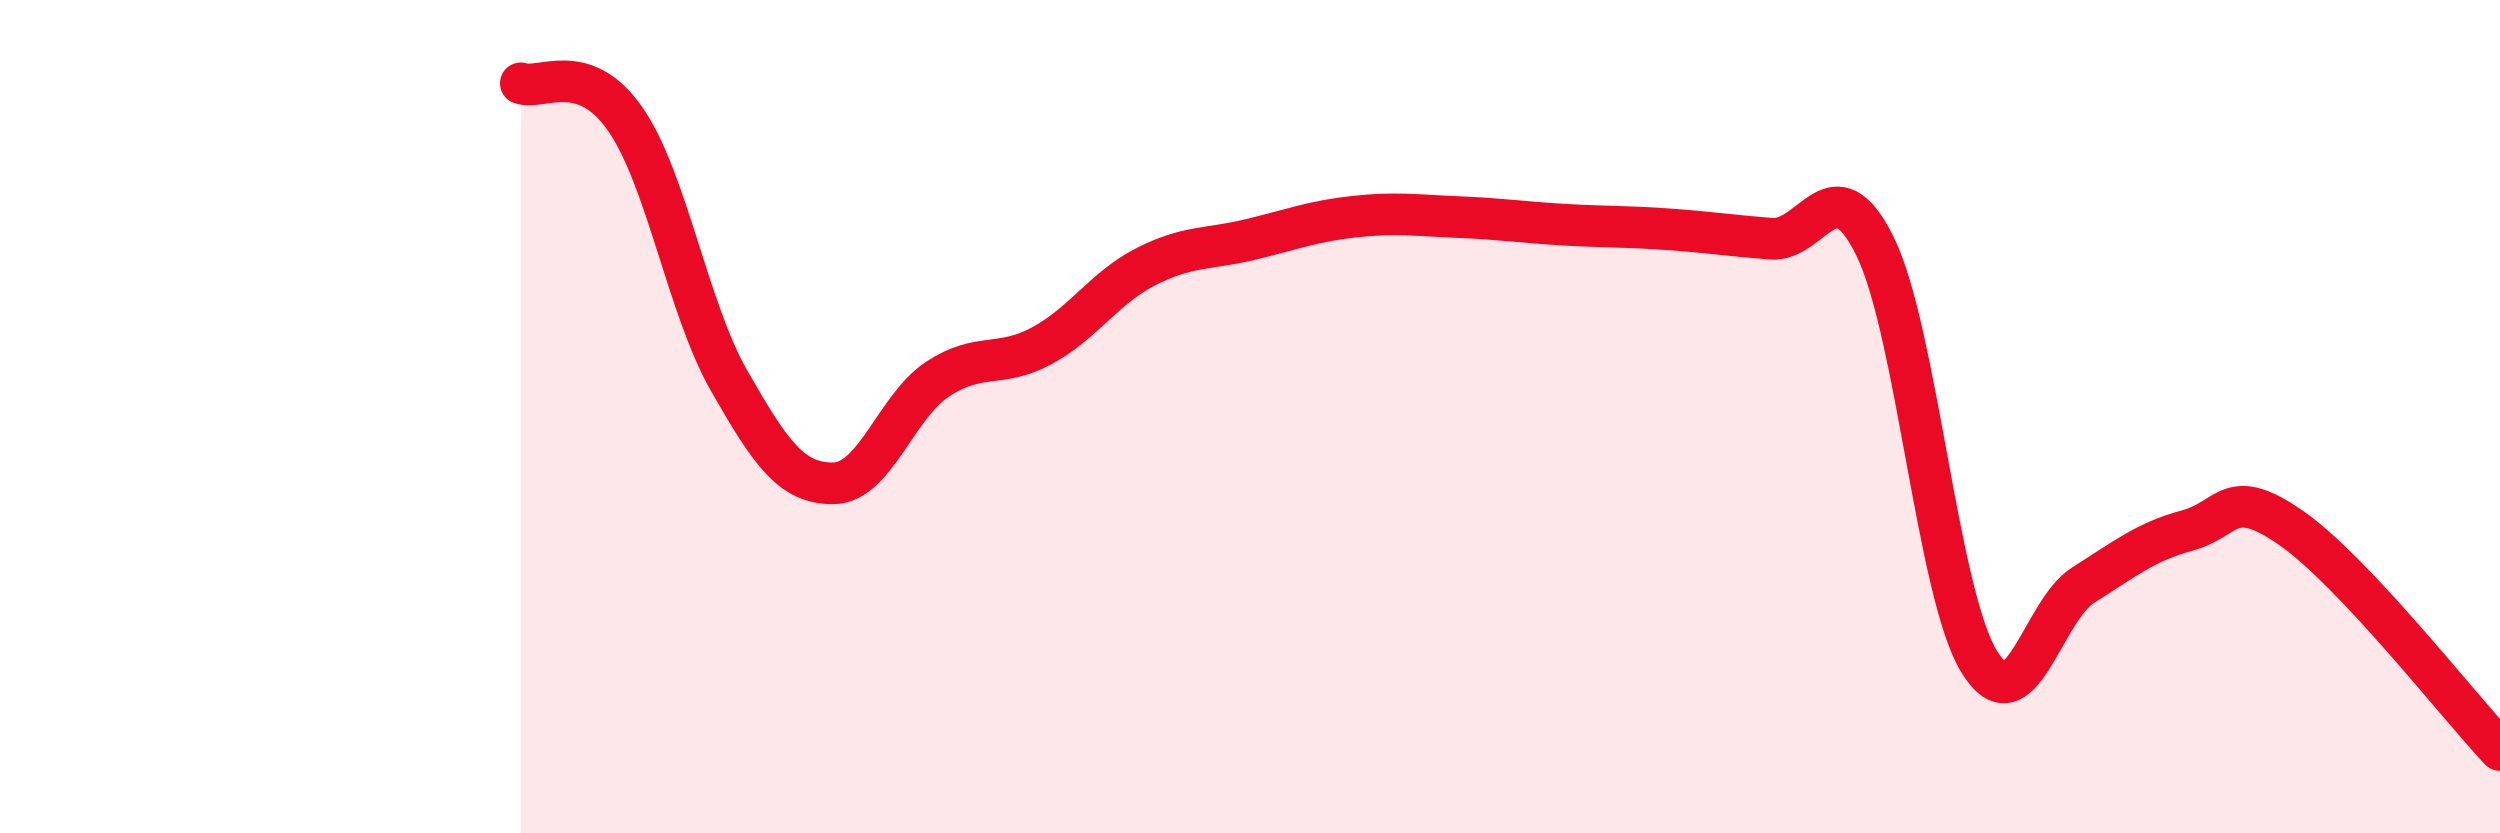
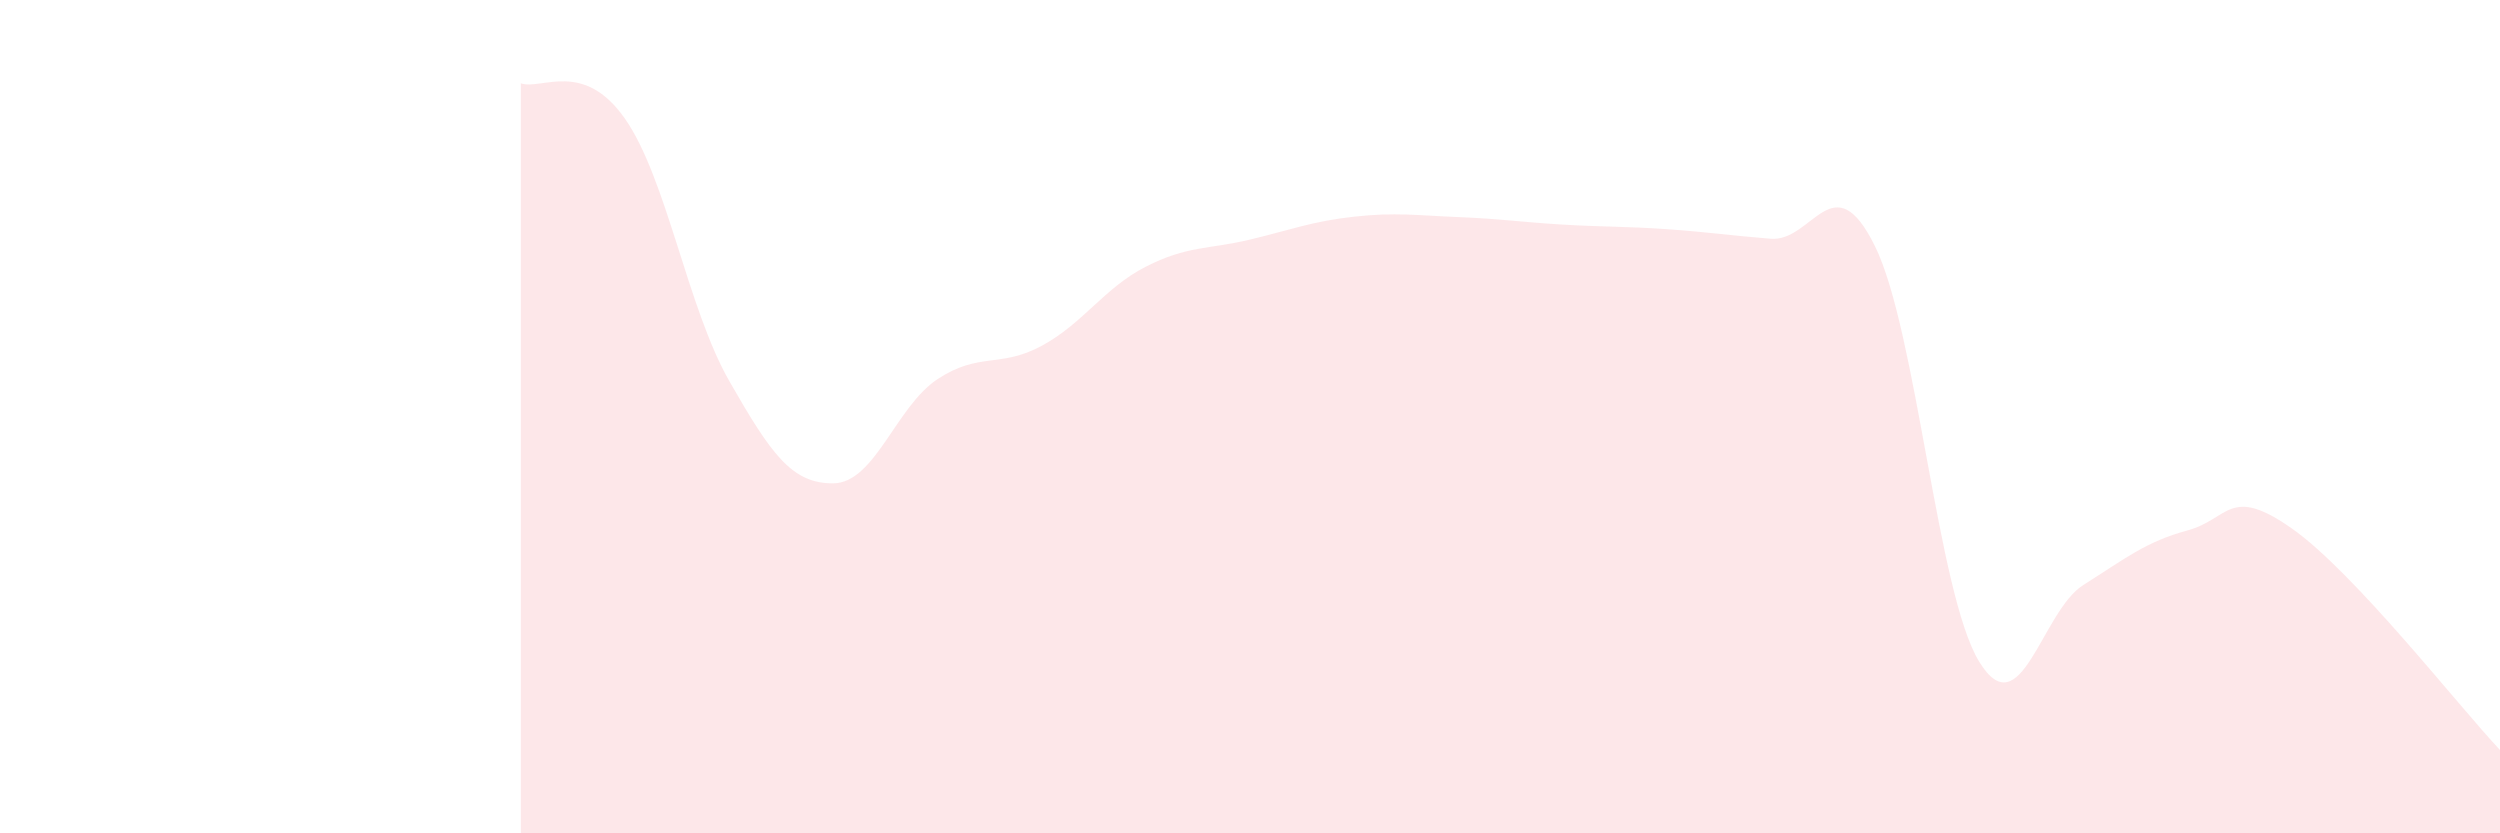
<svg xmlns="http://www.w3.org/2000/svg" width="60" height="20" viewBox="0 0 60 20">
  <path d="M 12.5,2 C 13,2.17 14,1.42 15,2.85 C 16,4.28 16.5,7.39 17.5,9.14 C 18.5,10.89 19,11.61 20,11.6 C 21,11.59 21.5,9.76 22.5,9.1 C 23.5,8.44 24,8.84 25,8.3 C 26,7.76 26.5,6.91 27.5,6.4 C 28.5,5.89 29,5.99 30,5.75 C 31,5.51 31.5,5.31 32.5,5.2 C 33.5,5.09 34,5.17 35,5.21 C 36,5.25 36.5,5.33 37.5,5.39 C 38.5,5.45 39,5.43 40,5.5 C 41,5.57 41.5,5.65 42.5,5.73 C 43.5,5.81 44,3.88 45,5.91 C 46,7.94 46.5,14.25 47.5,15.88 C 48.5,17.51 49,14.67 50,14.04 C 51,13.41 51.5,13 52.5,12.73 C 53.5,12.46 53.5,11.63 55,12.68 C 56.5,13.73 59,16.94 60,18L60 20L12.5 20Z" fill="#EB0A25" opacity="0.1" stroke-linecap="round" stroke-linejoin="round" />
-   <path d="M 12.5,2 C 13,2.17 14,1.42 15,2.85 C 16,4.28 16.5,7.39 17.5,9.14 C 18.5,10.89 19,11.61 20,11.6 C 21,11.59 21.5,9.76 22.5,9.1 C 23.5,8.44 24,8.84 25,8.3 C 26,7.76 26.5,6.91 27.5,6.4 C 28.5,5.89 29,5.99 30,5.75 C 31,5.51 31.5,5.31 32.5,5.2 C 33.5,5.09 34,5.17 35,5.21 C 36,5.25 36.5,5.33 37.5,5.39 C 38.5,5.45 39,5.43 40,5.5 C 41,5.57 41.5,5.65 42.5,5.73 C 43.5,5.81 44,3.88 45,5.91 C 46,7.94 46.5,14.25 47.5,15.88 C 48.5,17.51 49,14.67 50,14.04 C 51,13.41 51.5,13 52.5,12.73 C 53.5,12.46 53.5,11.63 55,12.68 C 56.5,13.73 59,16.94 60,18" stroke="#EB0A25" stroke-width="1" fill="none" stroke-linecap="round" stroke-linejoin="round" />
</svg>